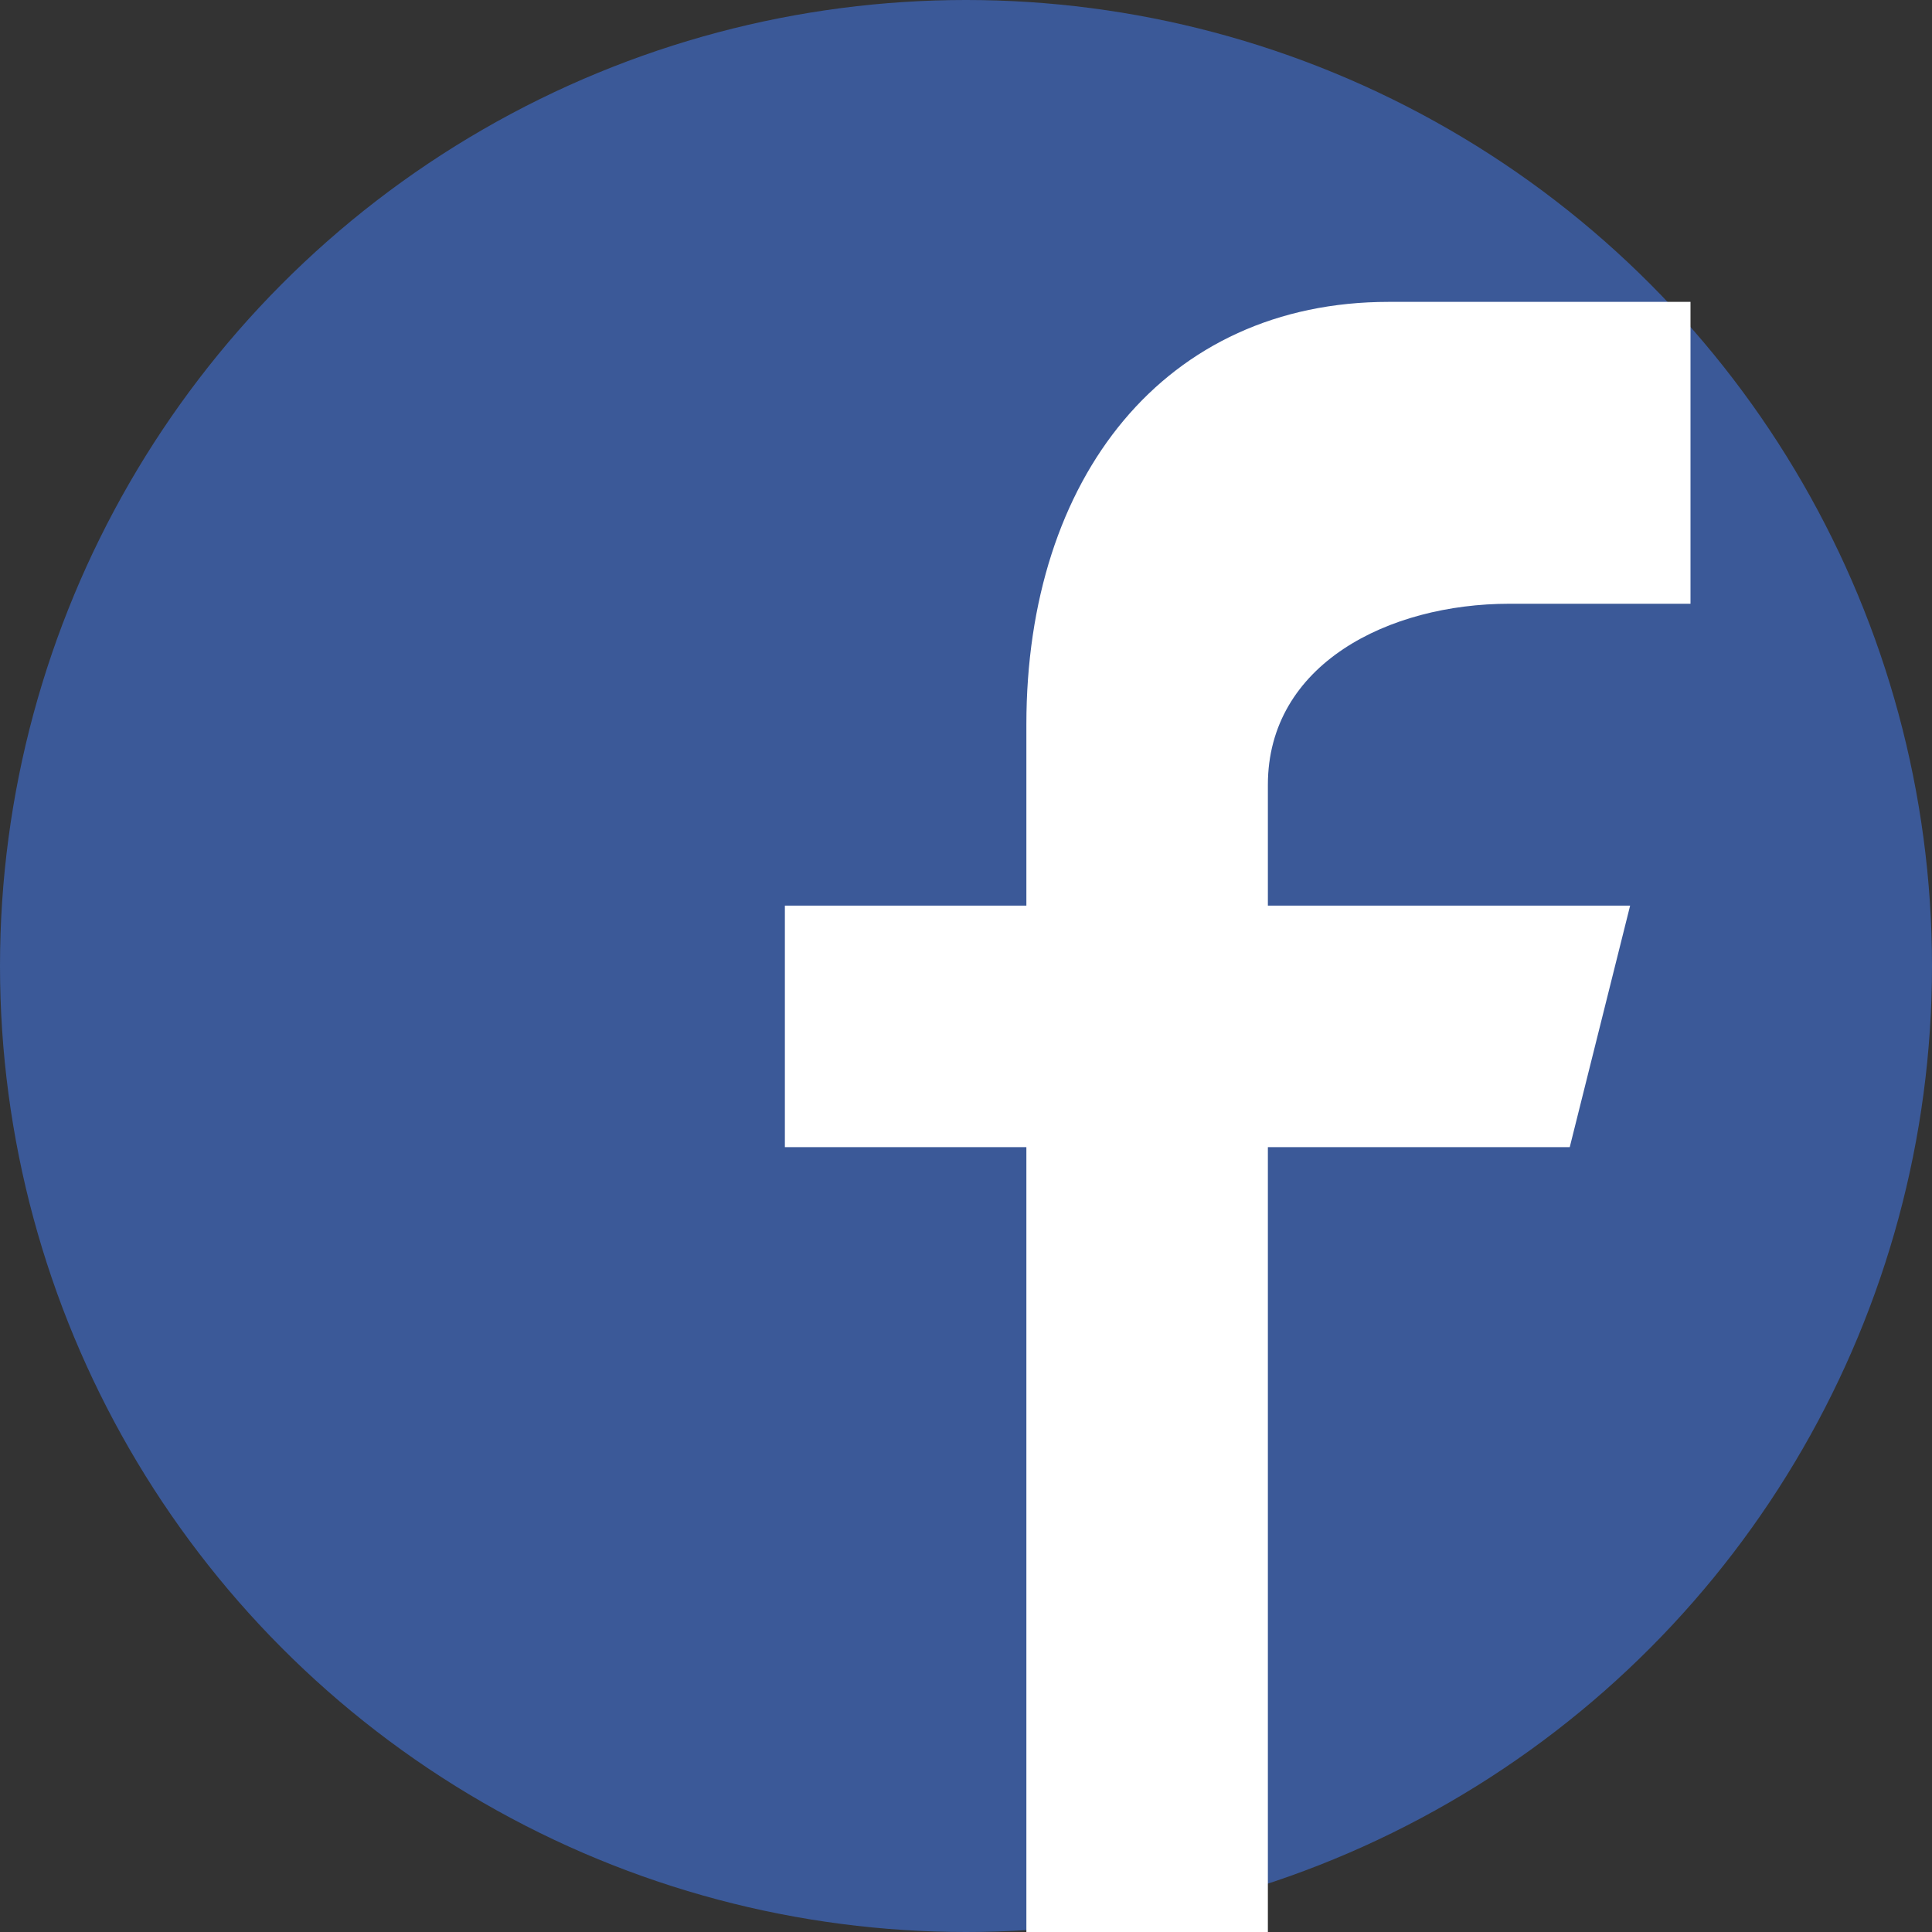
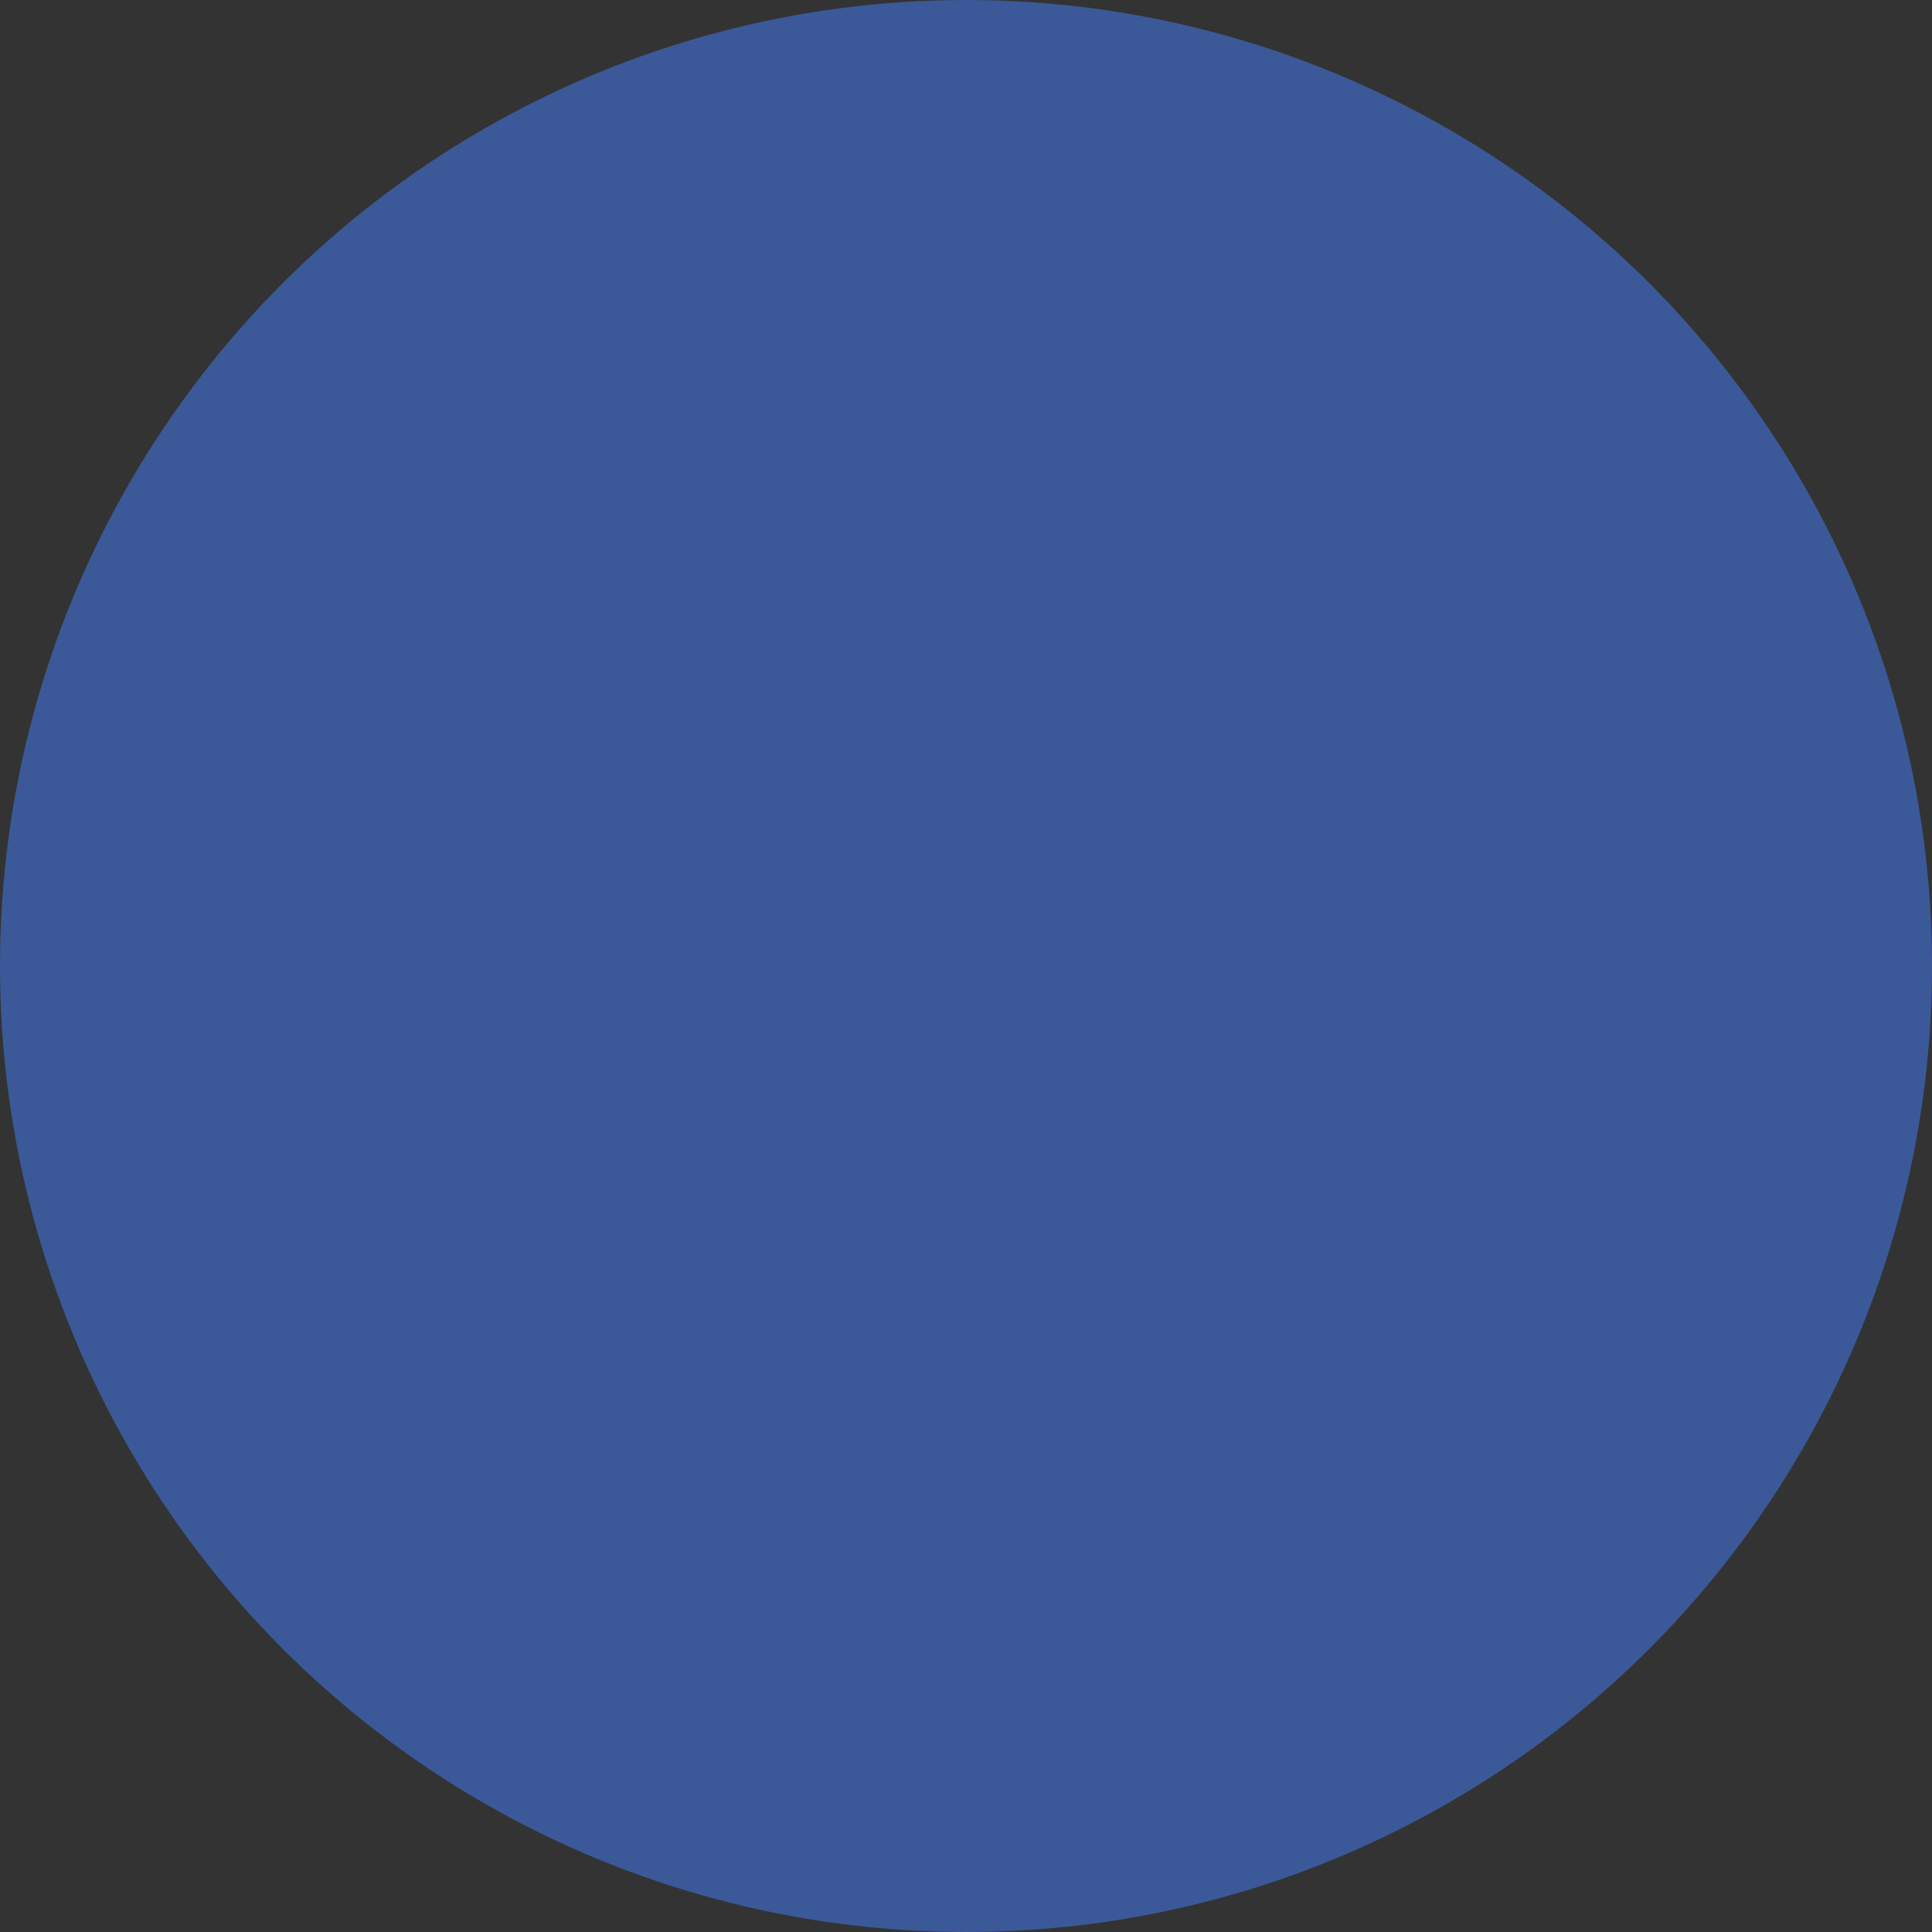
<svg xmlns="http://www.w3.org/2000/svg" version="1.1" id="Layer_1" x="0px" y="0px" viewBox="-281 404.9 32 32" style="enable-background:new -281 404.9 32 32;" xml:space="preserve">
  <rect x="-281" y="404.9" width="32" height="32" fill="#333333" stroke="none" />
  <style type="text/css">
	.st0{fill:#3B5998;}
	.st1{fill:#FFFFFF;}
</style>
  <g>
    <circle class="st0" cx="-265" cy="420.9" r="16" />
-     <path id="f_2_" class="st1" d="M-260,436.9v-13h5l1-4h-6v-2c0-2,2-3,4-3h3v-5c-1,0-3.2,0-5,0c-3.7,0-6,2.9-6,7v3h-4v4h4v13H-260z" />
  </g>
</svg>